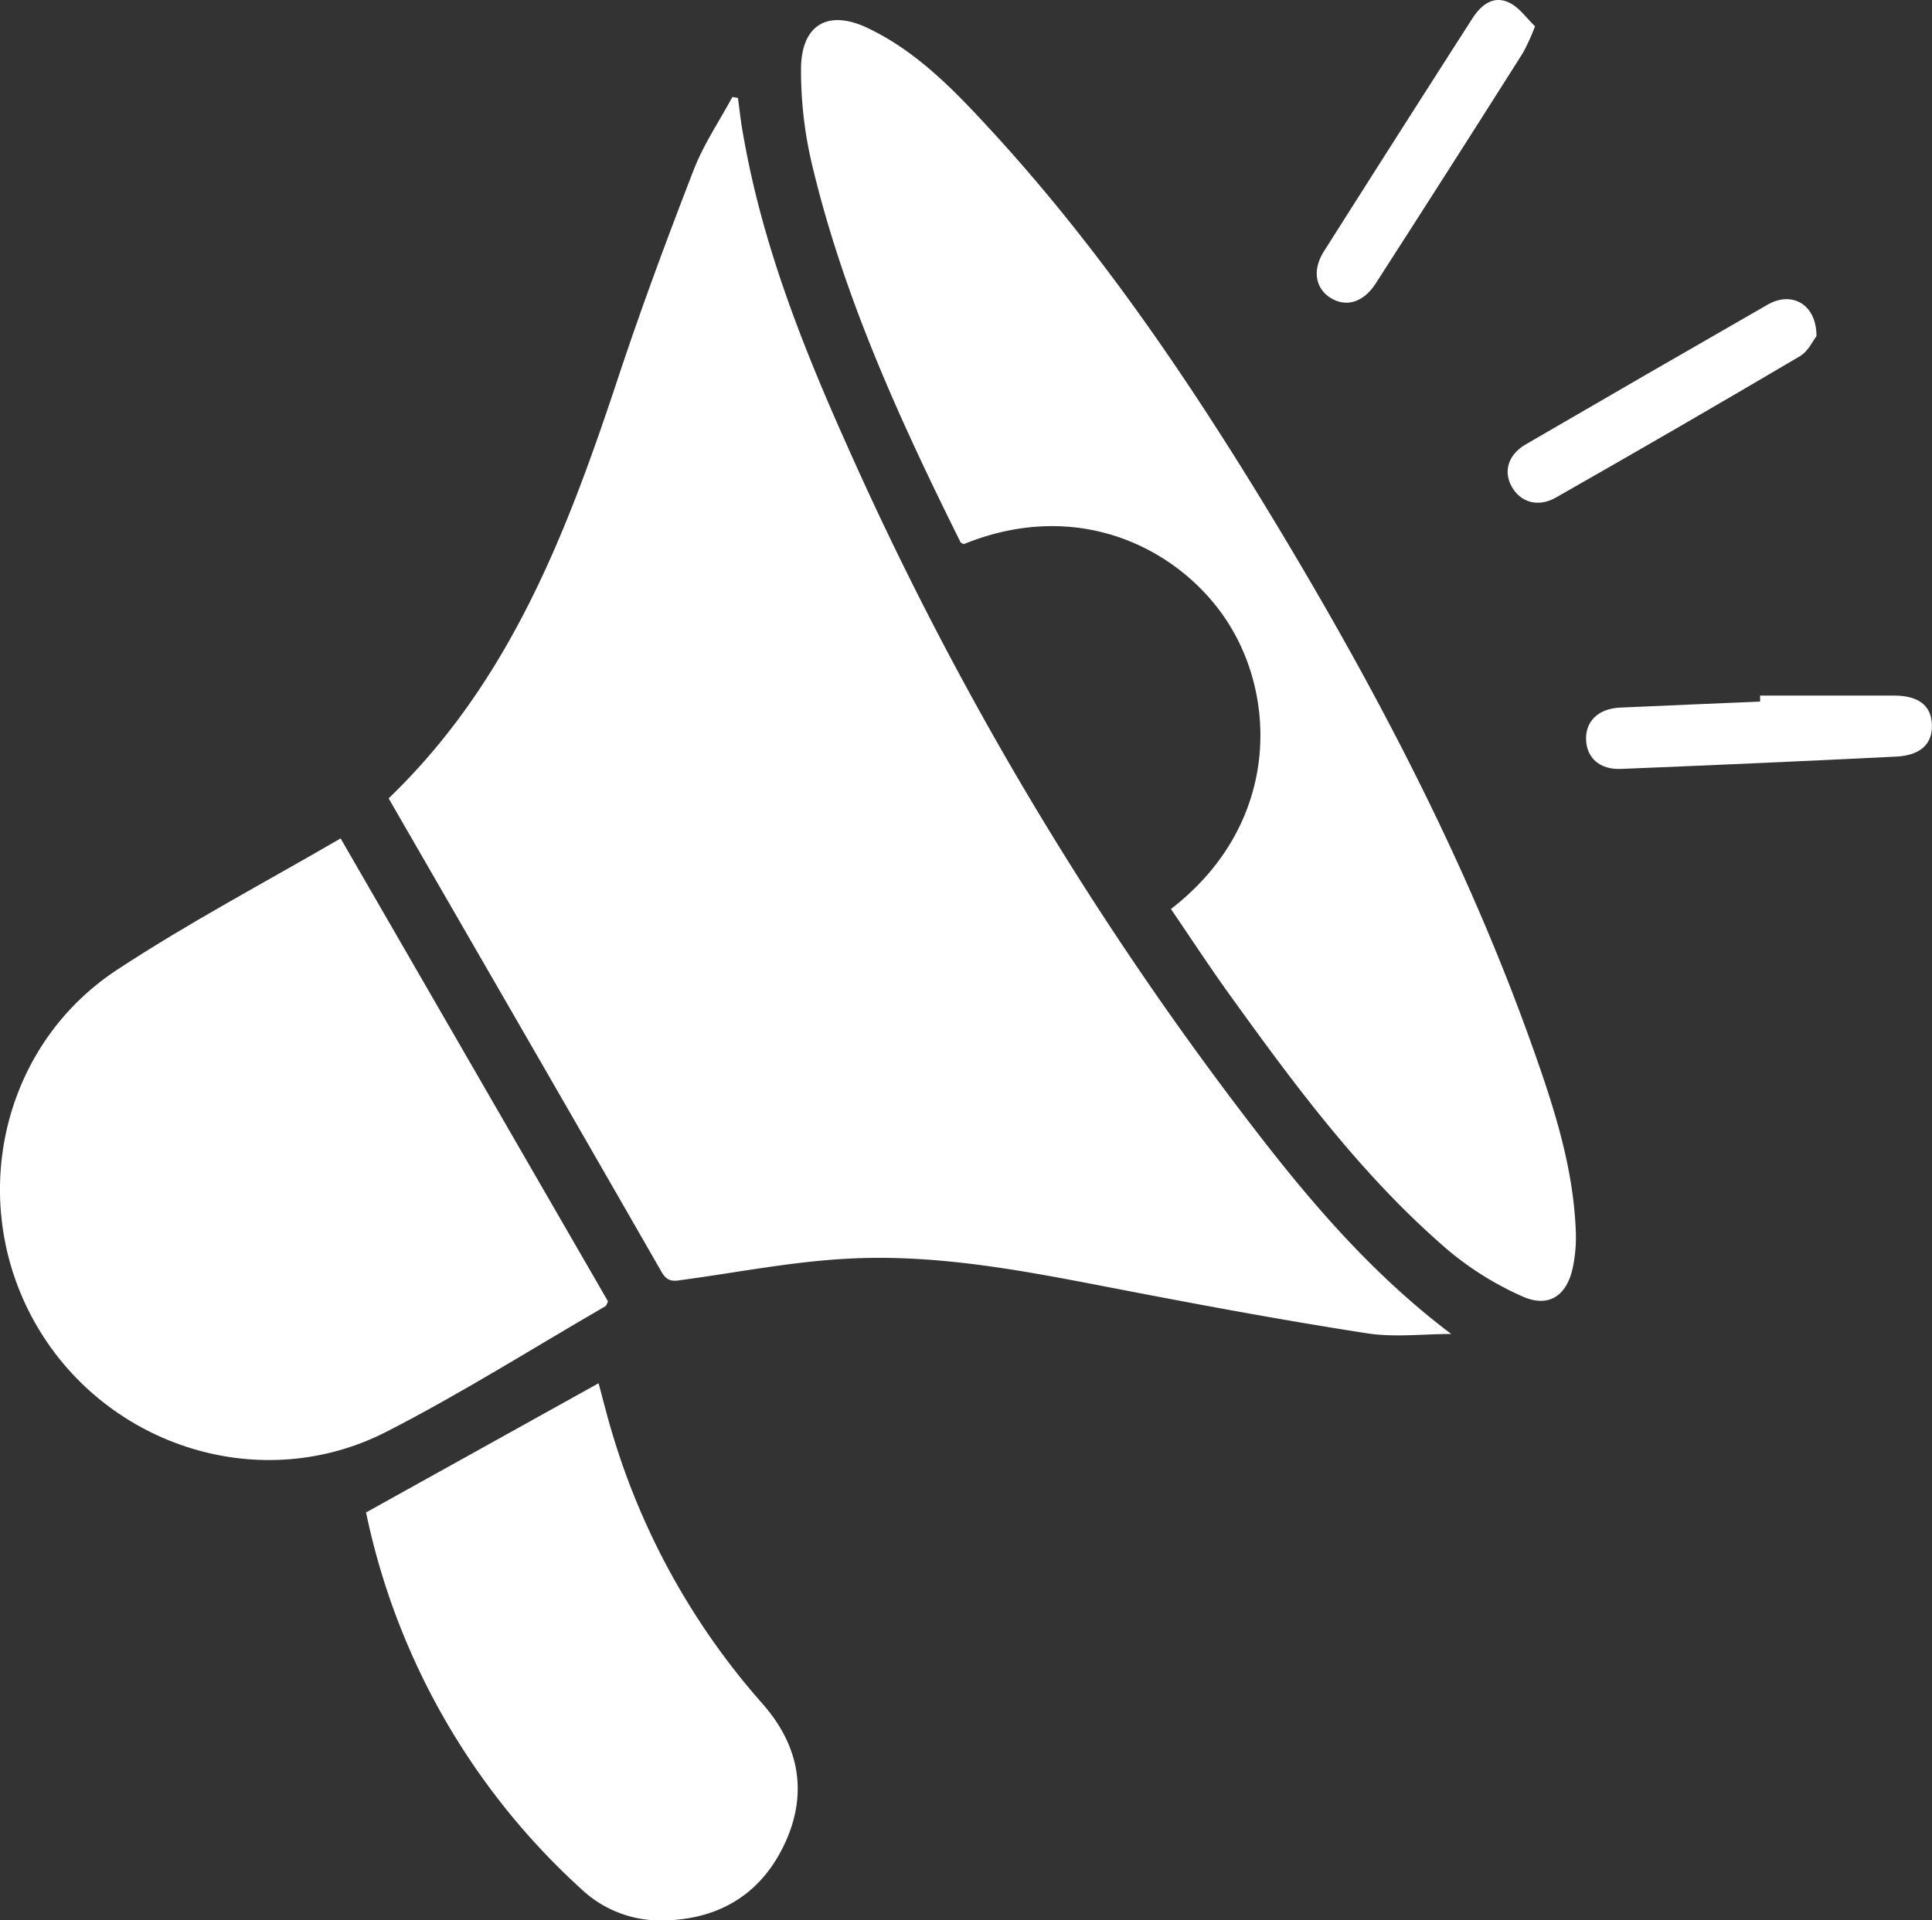
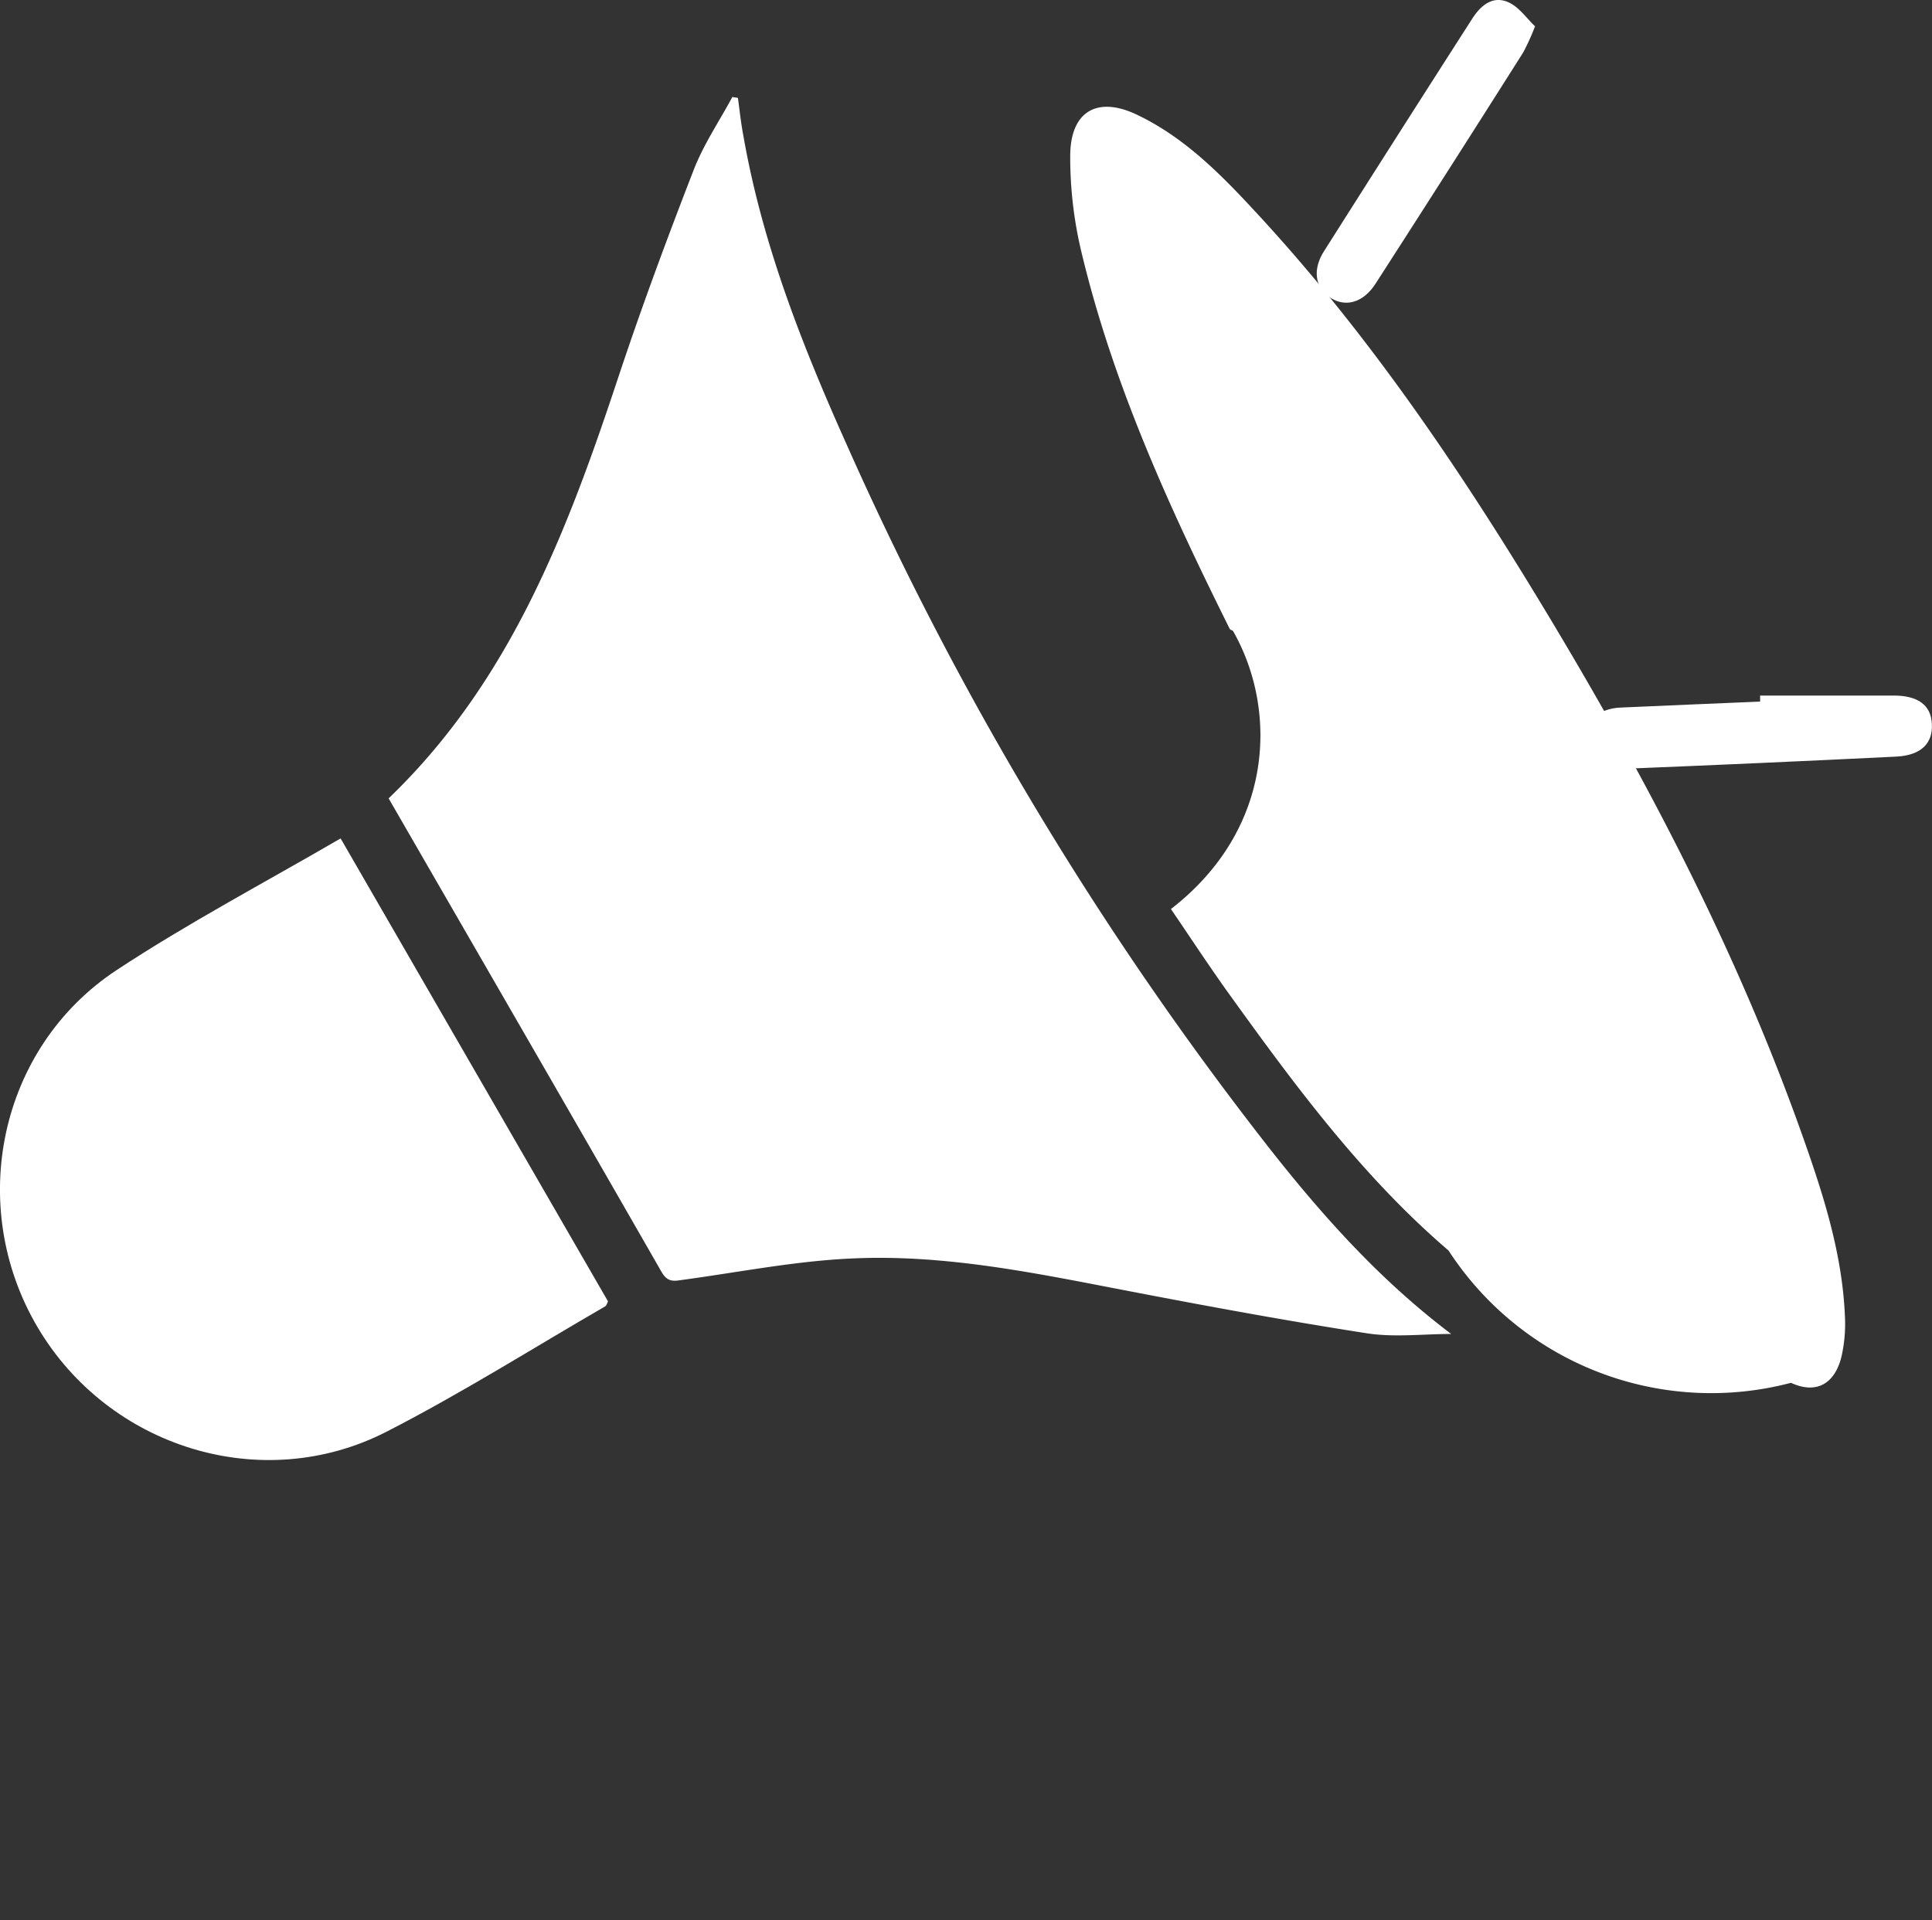
<svg xmlns="http://www.w3.org/2000/svg" id="Layer_1" data-name="Layer 1" viewBox="0 0 366.59 364.45">
  <rect x="0" y="0" width="366.59" height="364.45" fill="#333333" stroke="none" />
  <defs>
    <style>.cls-1{fill:#fff;}</style>
  </defs>
  <title>announcement</title>
  <path class="cls-1" d="M551.88,354c23.21-22.31,34-51,43.71-80.31,4.36-13.12,9.19-26.11,14.19-39,1.87-4.82,4.85-9.21,7.32-13.8l1.06.17c.32,2.34.56,4.69,1,7,3.59,20.71,11.24,40.09,19.78,59.12A634.93,634.93,0,0,0,718.76,420.1c10.2,13,21.14,25.28,34.74,35.55-5.36,0-10.82.68-16-.13-15.41-2.39-30.75-5.23-46.06-8.18-17.18-3.31-34.39-6.89-52-6-10.53.5-21,2.57-31.48,4-1.8.25-3.08.65-4.29-1.46C586.54,414,569.29,384.18,551.88,354Z" transform="translate(-478.14 -202.48)" />
-   <path class="cls-1" d="M700.32,375c19.73-15.25,20.25-38,11.76-52.8C704,308,684.3,296.29,661,305.75c-.21-.12-.51-.2-.61-.38-11.57-23.27-22.36-46.86-28.32-72.3a77.18,77.18,0,0,1-1.94-17.41c0-8.47,5.09-11.49,12.7-7.84,9.44,4.51,16.56,12,23.49,19.53,20.8,22.64,37.91,48,53.75,74.22,19.25,31.89,36.52,64.79,49,100,3.92,11.06,7.53,22.25,8.05,34.11a28.23,28.23,0,0,1-.64,7.79c-1.25,5.15-4.73,7.24-9.59,5A59.43,59.43,0,0,1,753,439.82c-16.44-14.09-29.21-31.41-41.77-48.87C707.53,385.79,704.05,380.47,700.32,375Z" transform="translate(-478.14 -202.48)" />
+   <path class="cls-1" d="M700.32,375c19.73-15.25,20.25-38,11.76-52.8c-.21-.12-.51-.2-.61-.38-11.57-23.27-22.36-46.86-28.32-72.3a77.18,77.18,0,0,1-1.94-17.41c0-8.47,5.09-11.49,12.7-7.84,9.44,4.51,16.56,12,23.49,19.53,20.8,22.64,37.91,48,53.75,74.22,19.25,31.89,36.52,64.79,49,100,3.92,11.06,7.53,22.25,8.05,34.11a28.23,28.23,0,0,1-.64,7.79c-1.25,5.15-4.73,7.24-9.59,5A59.43,59.43,0,0,1,753,439.82c-16.44-14.09-29.21-31.41-41.77-48.87C707.53,385.79,704.05,380.47,700.32,375Z" transform="translate(-478.14 -202.48)" />
  <path class="cls-1" d="M542.77,361.6l50.74,87.87c-.25.49-.31.81-.49.91-13.82,8-27.36,16.56-41.56,23.83-23.64,12.1-52.7,3-66.19-19.84-13.57-23-7.34-53,14.92-67.73C513.81,377.66,528.33,370,542.77,361.6Z" transform="translate(-478.14 -202.48)" />
-   <path class="cls-1" d="M547.55,489.55,591.72,465c.84,3.1,1.6,6.2,2.52,9.25a136.19,136.19,0,0,0,28.61,51.61c7.14,8.12,8.68,17.41,3.91,27.1-4.66,9.48-12.83,14-23.36,14a21.81,21.81,0,0,1-15-6,133.21,133.21,0,0,1-40.84-71.62C547.54,489.12,547.64,488.86,547.55,489.55Z" transform="translate(-478.14 -202.48)" />
-   <path class="cls-1" d="M822.81,266.27c-.61.76-1.53,2.86-3.14,3.81q-23.05,13.6-46.31,26.83c-3.38,1.93-6.74.91-8.4-2.11-1.57-2.86-.67-6,2.63-7.95q23-13.38,46-26.58C818.15,257.68,822.82,260.2,822.81,266.27Z" transform="translate(-478.14 -202.48)" />
  <path class="cls-1" d="M812.11,334.49h25.42c4.49,0,7,1.8,7.17,5.32.24,3.71-2,6-6.68,6.26q-26.16,1.29-52.33,2.34c-4,.17-6.48-2.09-6.6-5.55s2.29-5.91,6.49-6.09c8.85-.4,17.69-.76,26.54-1.14Z" transform="translate(-478.14 -202.48)" />
  <path class="cls-1" d="M769.41,207.47a44.13,44.13,0,0,1-2.24,4.95q-13.92,22-28,43.86c-2.3,3.59-5.59,4.57-8.52,2.76s-3.55-5.29-1.31-8.84q14-22.11,28.15-44.17c1.61-2.52,3.88-4.42,6.82-3.14C766.34,203.76,767.77,205.92,769.41,207.47Z" transform="translate(-478.14 -202.48)" />
</svg>